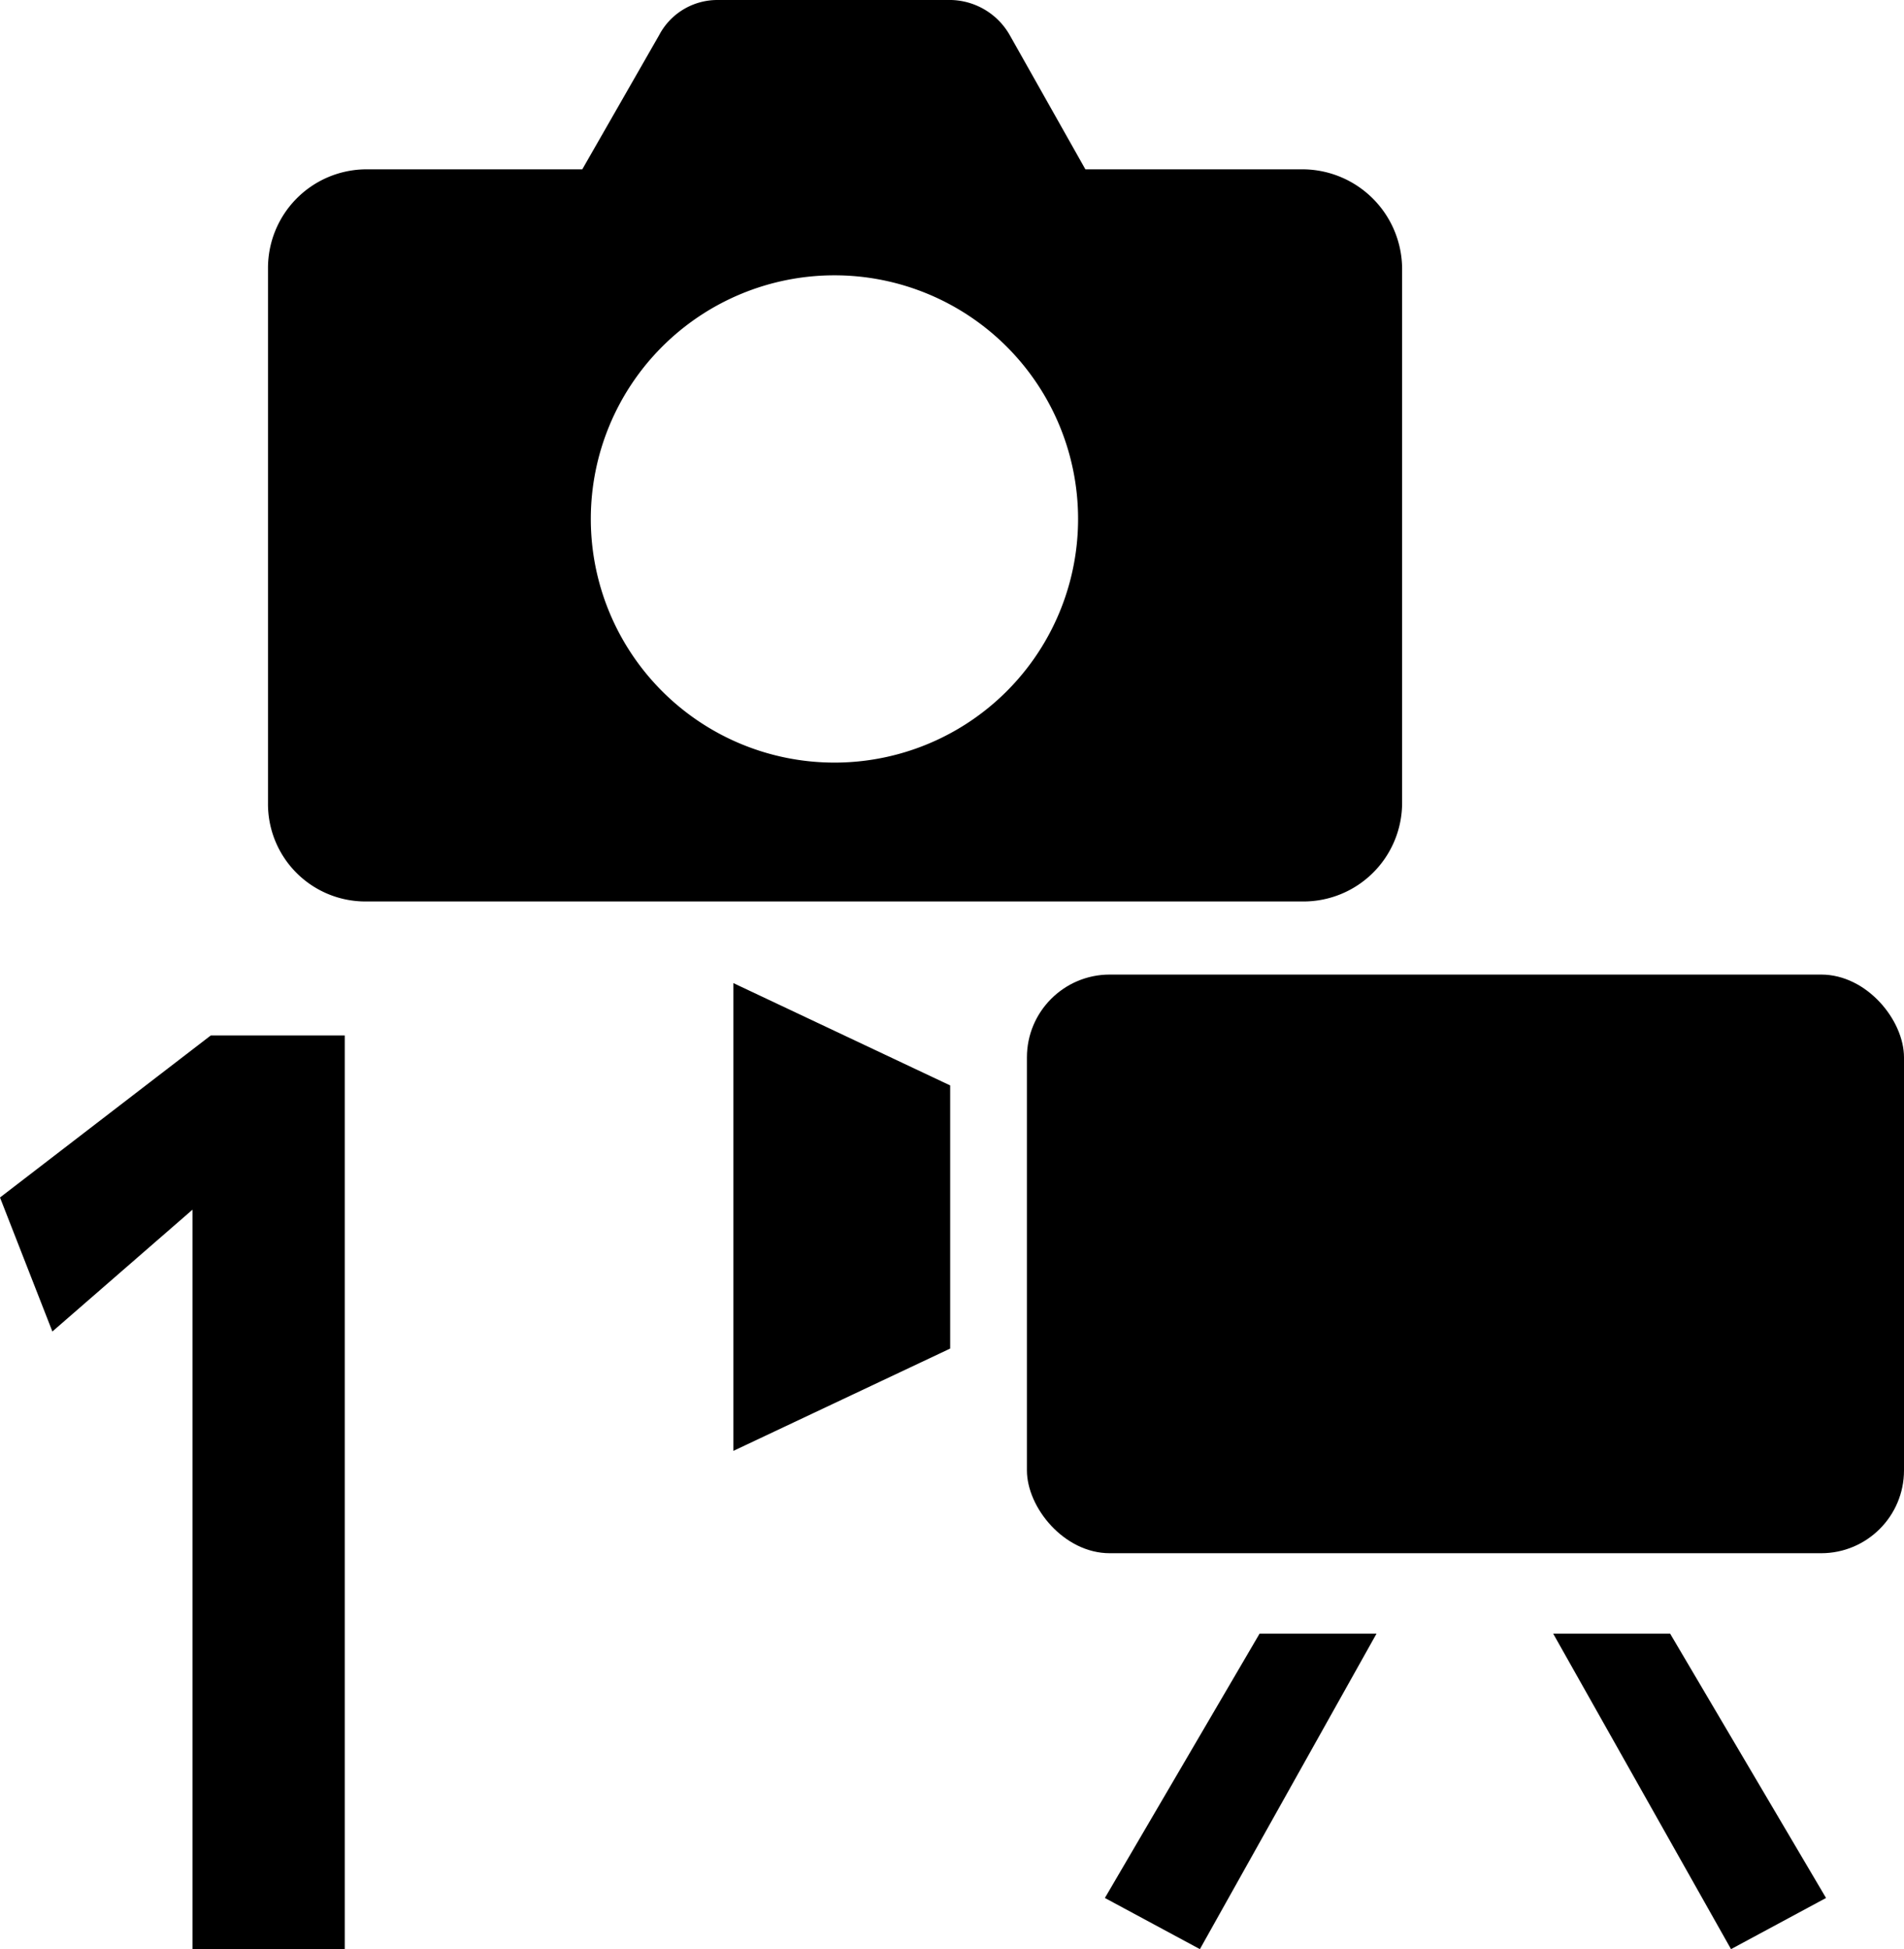
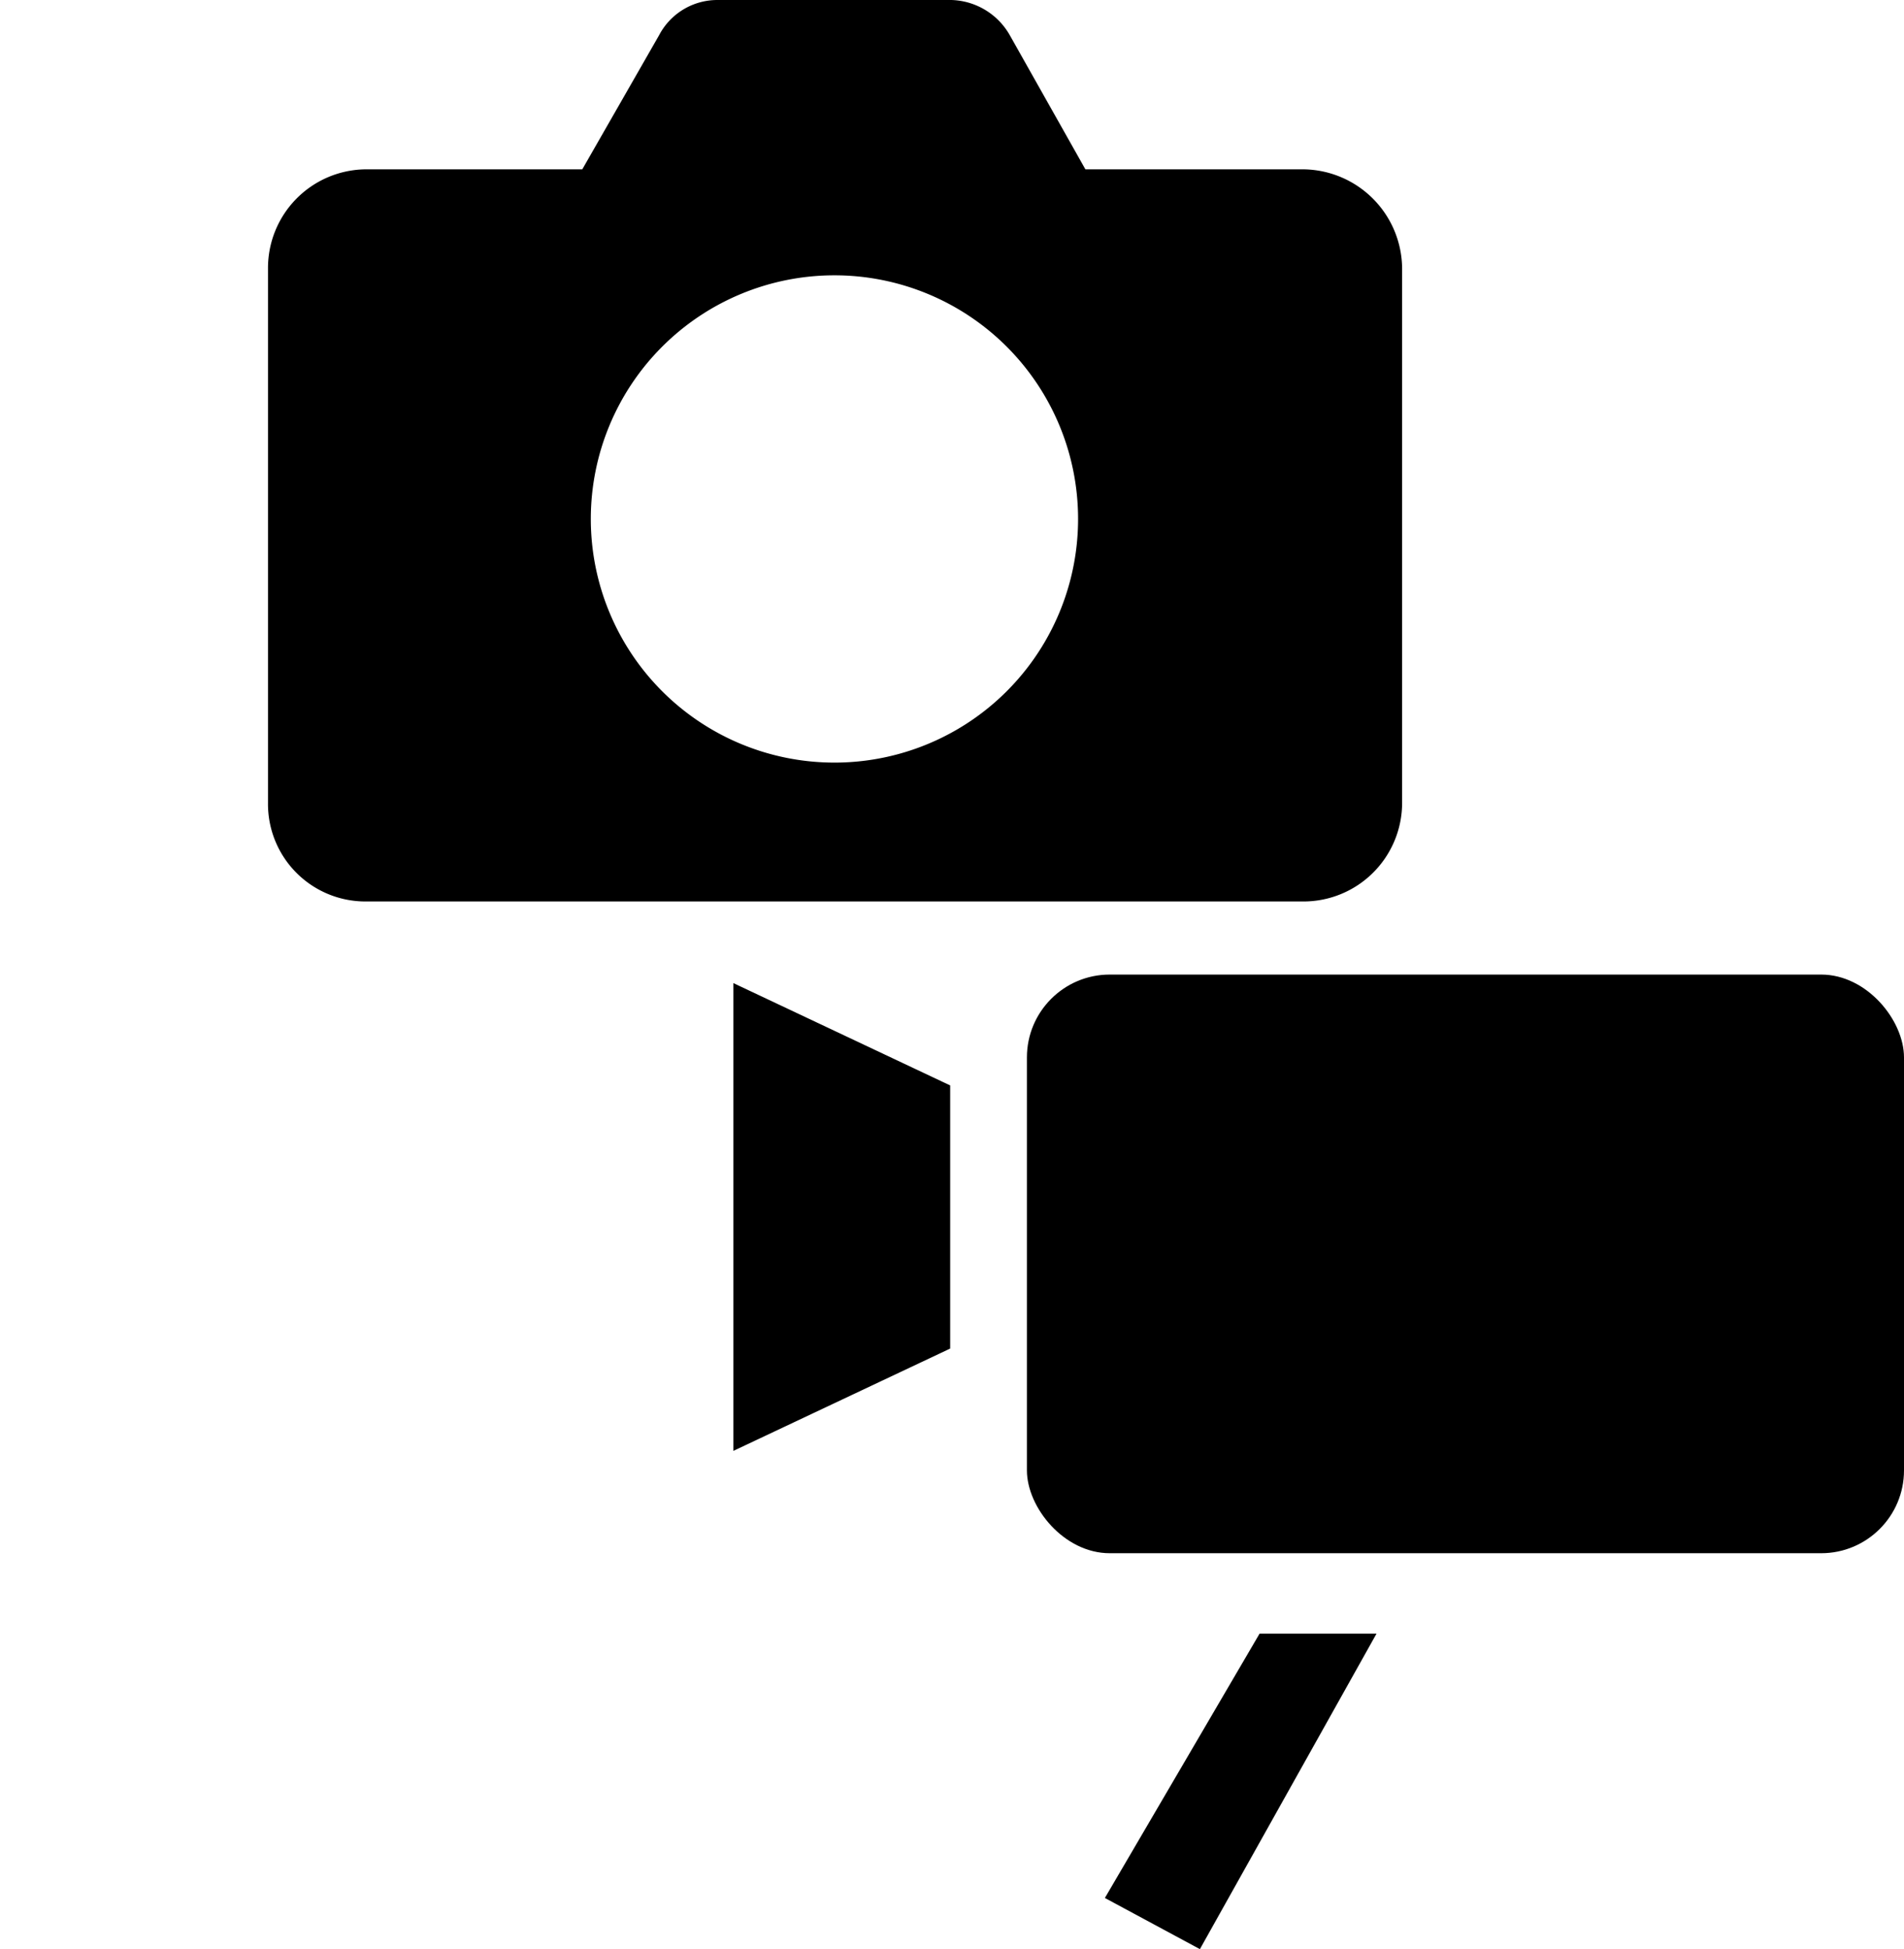
<svg xmlns="http://www.w3.org/2000/svg" id="icon" width="15.63" height="16" viewBox="0 0 15.63 16">
  <g>
    <rect x="8.43" y="8" width="7.2" height="4.75" rx="0.68" />
    <polygon points="6.02 11.91 7.8 11.07 7.8 8.91 6.02 8.07 6.02 11.91" />
    <polygon points="9.07 15.58 9.85 16 11.3 13.41 10.34 13.41 9.07 15.58" />
-     <polygon points="12.75 13.41 14.21 16 14.99 15.58 13.71 13.41 12.75 13.41" />
  </g>
  <path d="M11.51,6.59V2.2a.82.82,0,0,0-.81-.81H8.91L8.29.29A.57.57,0,0,0,7.81,0H5.89a.54.54,0,0,0-.48.29l-.63,1.1H3a.81.81,0,0,0-.8.81V6.59A.8.8,0,0,0,3,7.4H10.7A.81.81,0,0,0,11.51,6.59ZM6.85,6.26a2,2,0,1,1,2-2A2,2,0,0,1,6.85,6.26Z" />
-   <path d="M1.73,8.5h1.1V16H1.58V9.93l-1.15,1L0,9.83Z" />
</svg>